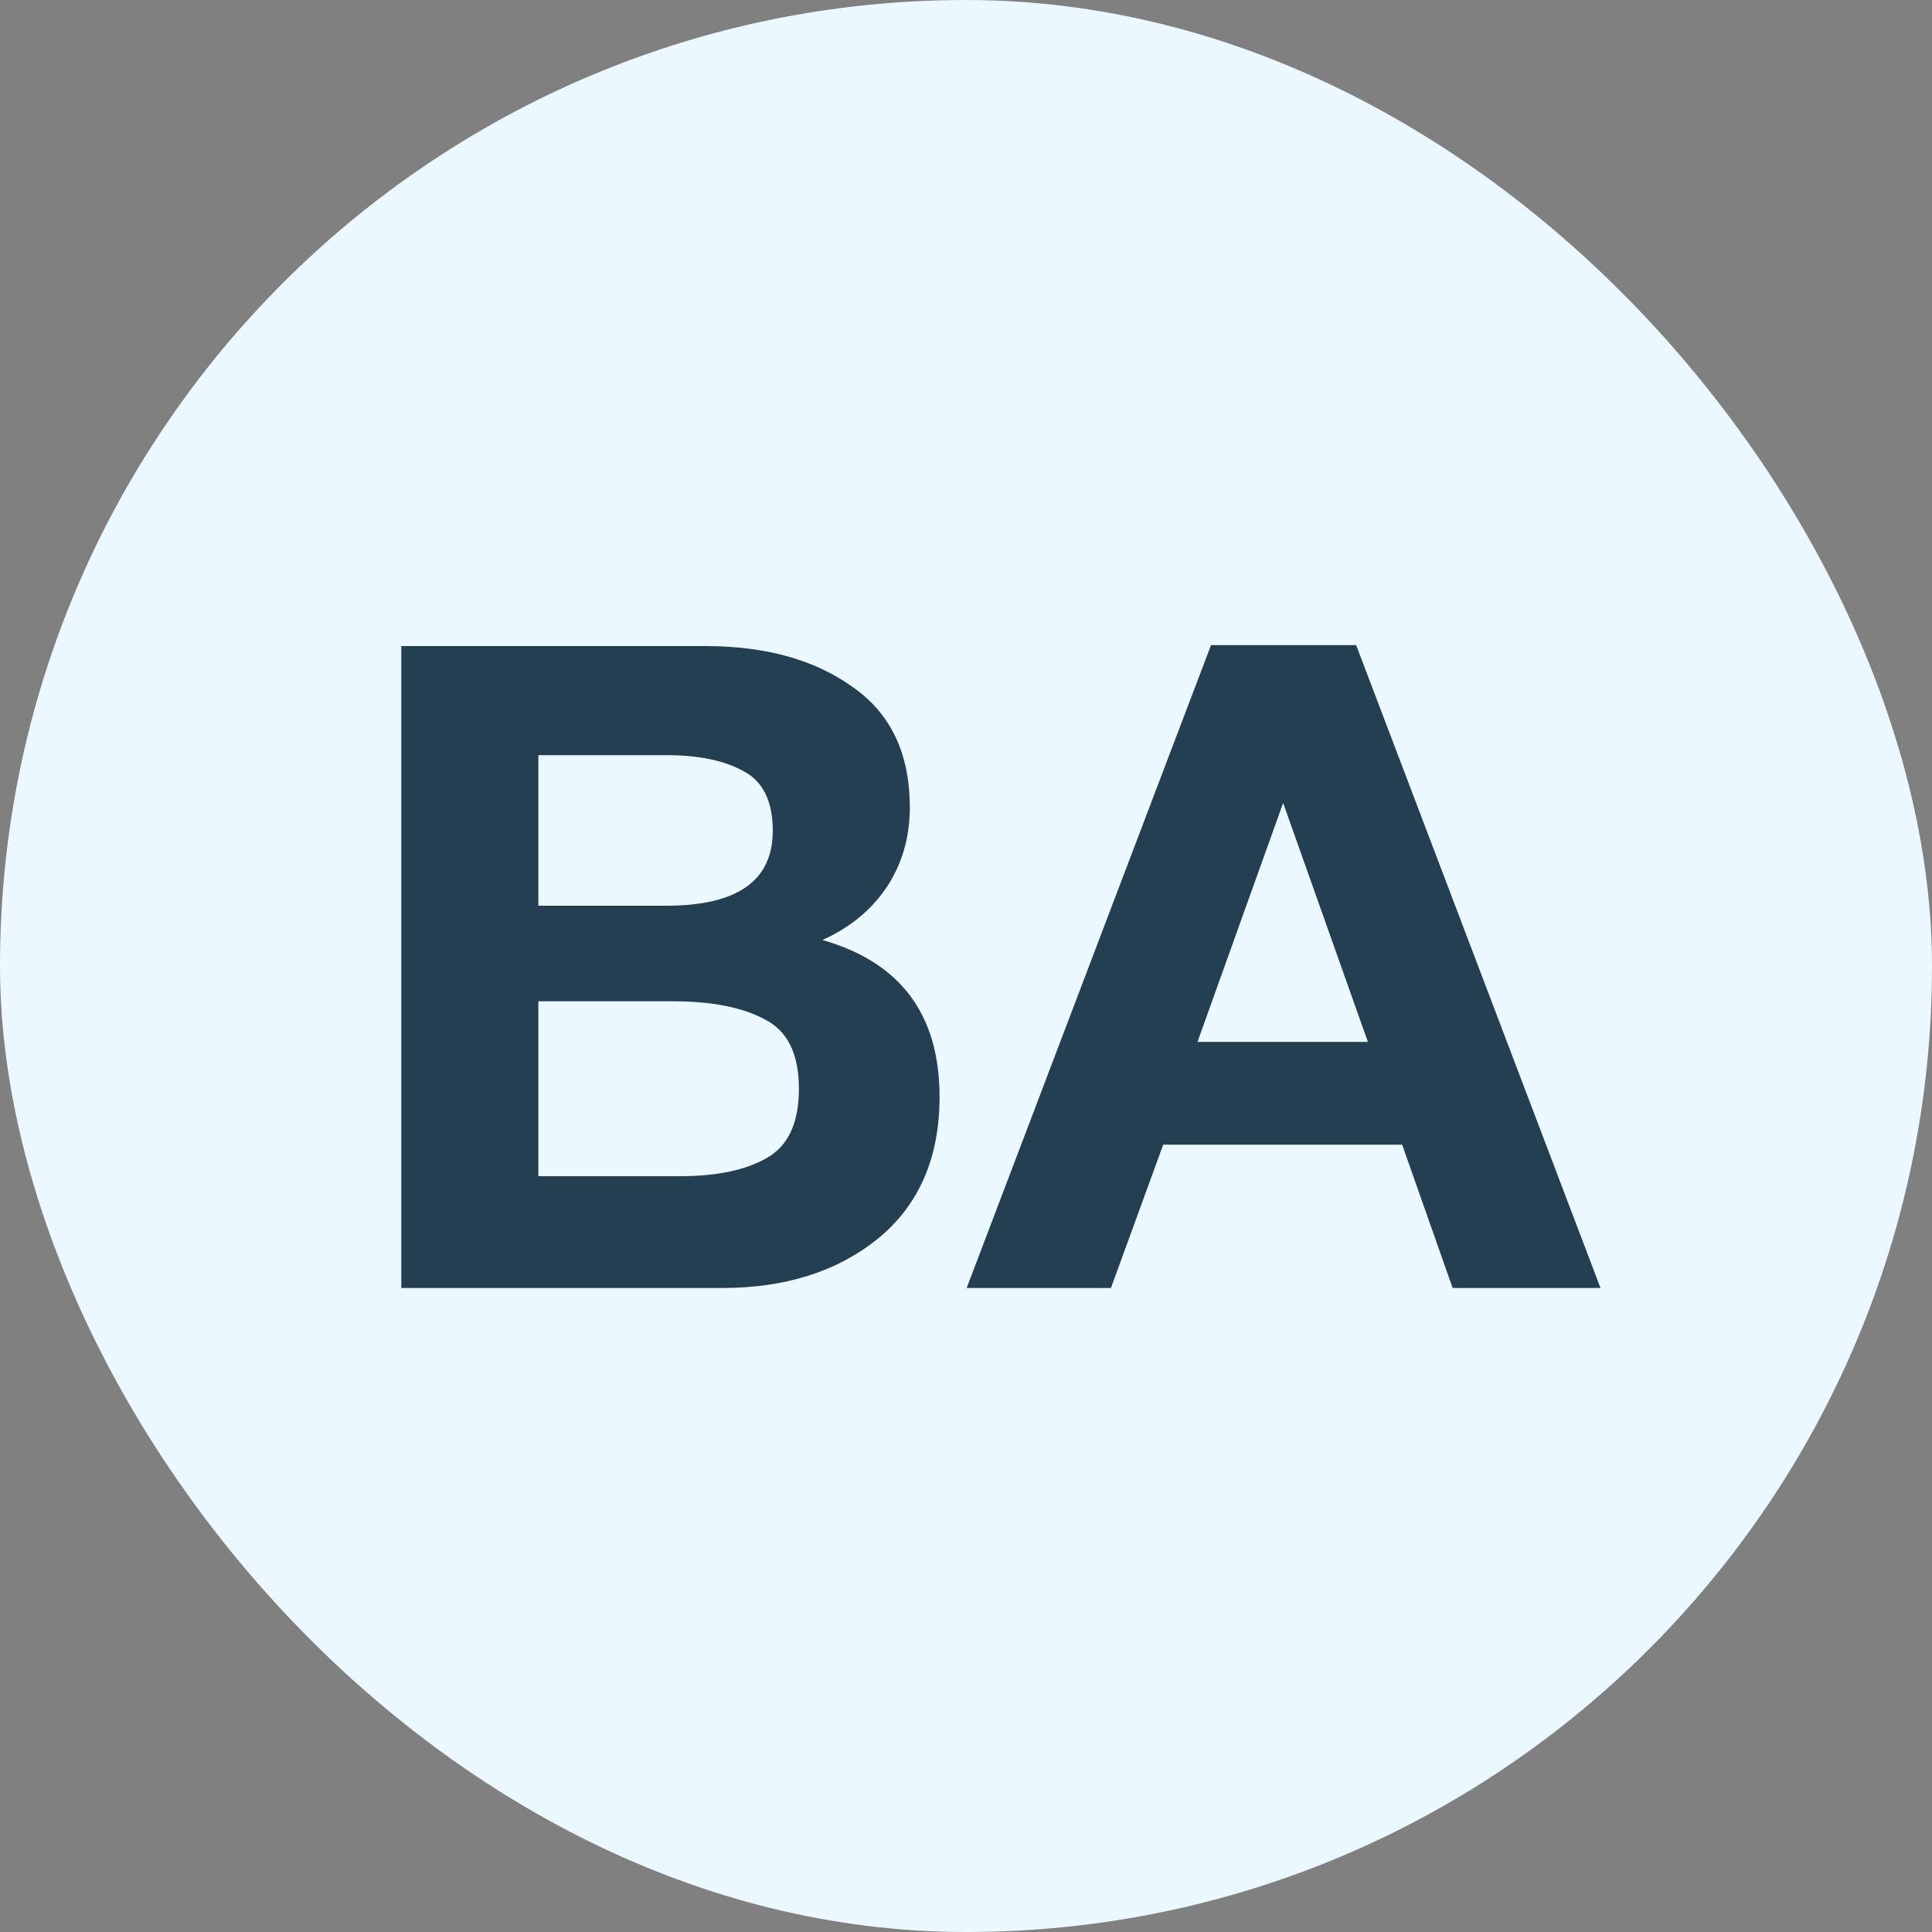
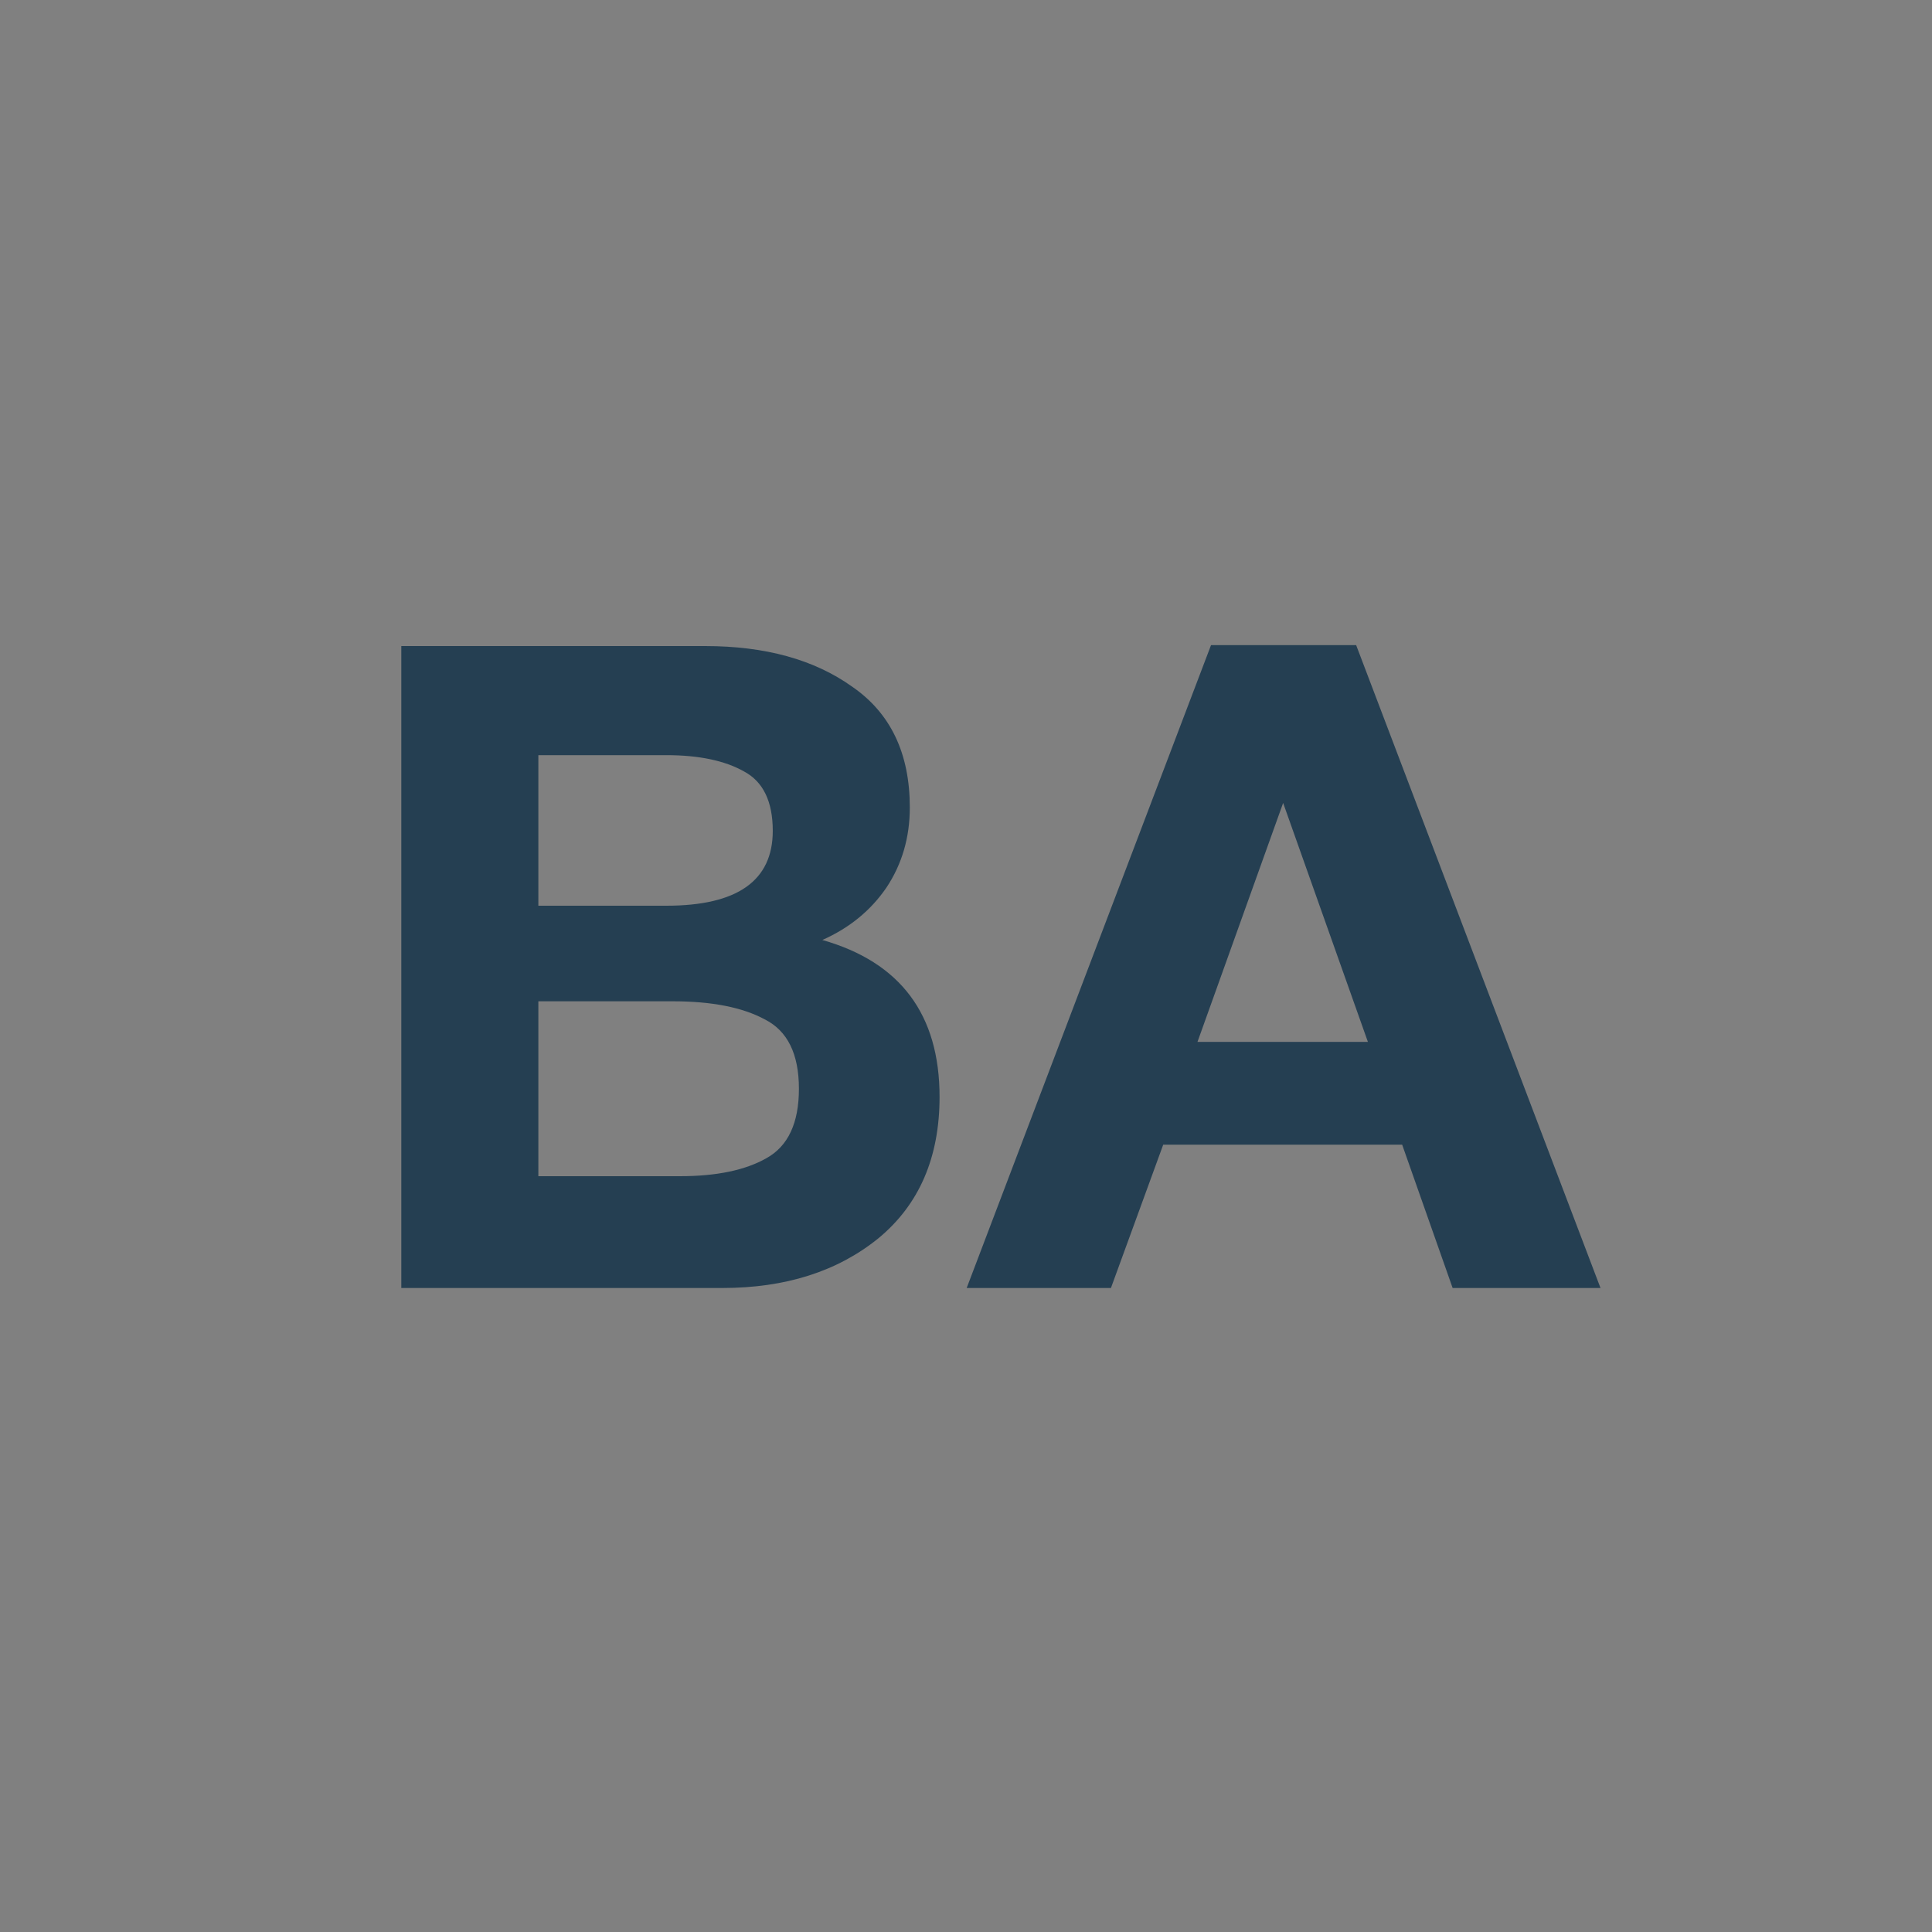
<svg xmlns="http://www.w3.org/2000/svg" width="60" height="60" viewBox="0 0 60 60" fill="none">
  <rect x="0" y="0" width="60" height="60" fill="#808080" stroke="none" />
-   <rect width="60" height="60" rx="30" fill="#EBF8FF" />
  <path d="M12.463 20.064H21.899C23.765 20.064 25.287 20.484 26.463 21.324C27.657 22.145 28.255 23.396 28.255 25.076C28.255 26.009 28.012 26.84 27.527 27.568C27.041 28.277 26.379 28.819 25.539 29.192C27.965 29.883 29.179 31.507 29.179 34.064C29.179 35.949 28.544 37.415 27.275 38.46C26.005 39.487 24.391 40 22.431 40H12.463V20.064ZM16.719 23.452V28.128H20.695C22.897 28.128 23.999 27.353 23.999 25.804C23.999 24.889 23.7 24.273 23.103 23.956C22.505 23.62 21.703 23.452 20.695 23.452H16.719ZM16.719 31.096V36.528H21.115C22.253 36.528 23.149 36.341 23.803 35.968C24.475 35.595 24.811 34.876 24.811 33.812C24.811 32.729 24.456 32.011 23.747 31.656C23.056 31.283 22.104 31.096 20.891 31.096H16.719ZM42.117 20.036L49.705 40H45.113L43.545 35.548H36.125L34.501 40H30.021L37.609 20.036H42.117ZM42.481 32.356L39.849 24.936L37.189 32.356H42.481Z" fill="#253F52" />
</svg>